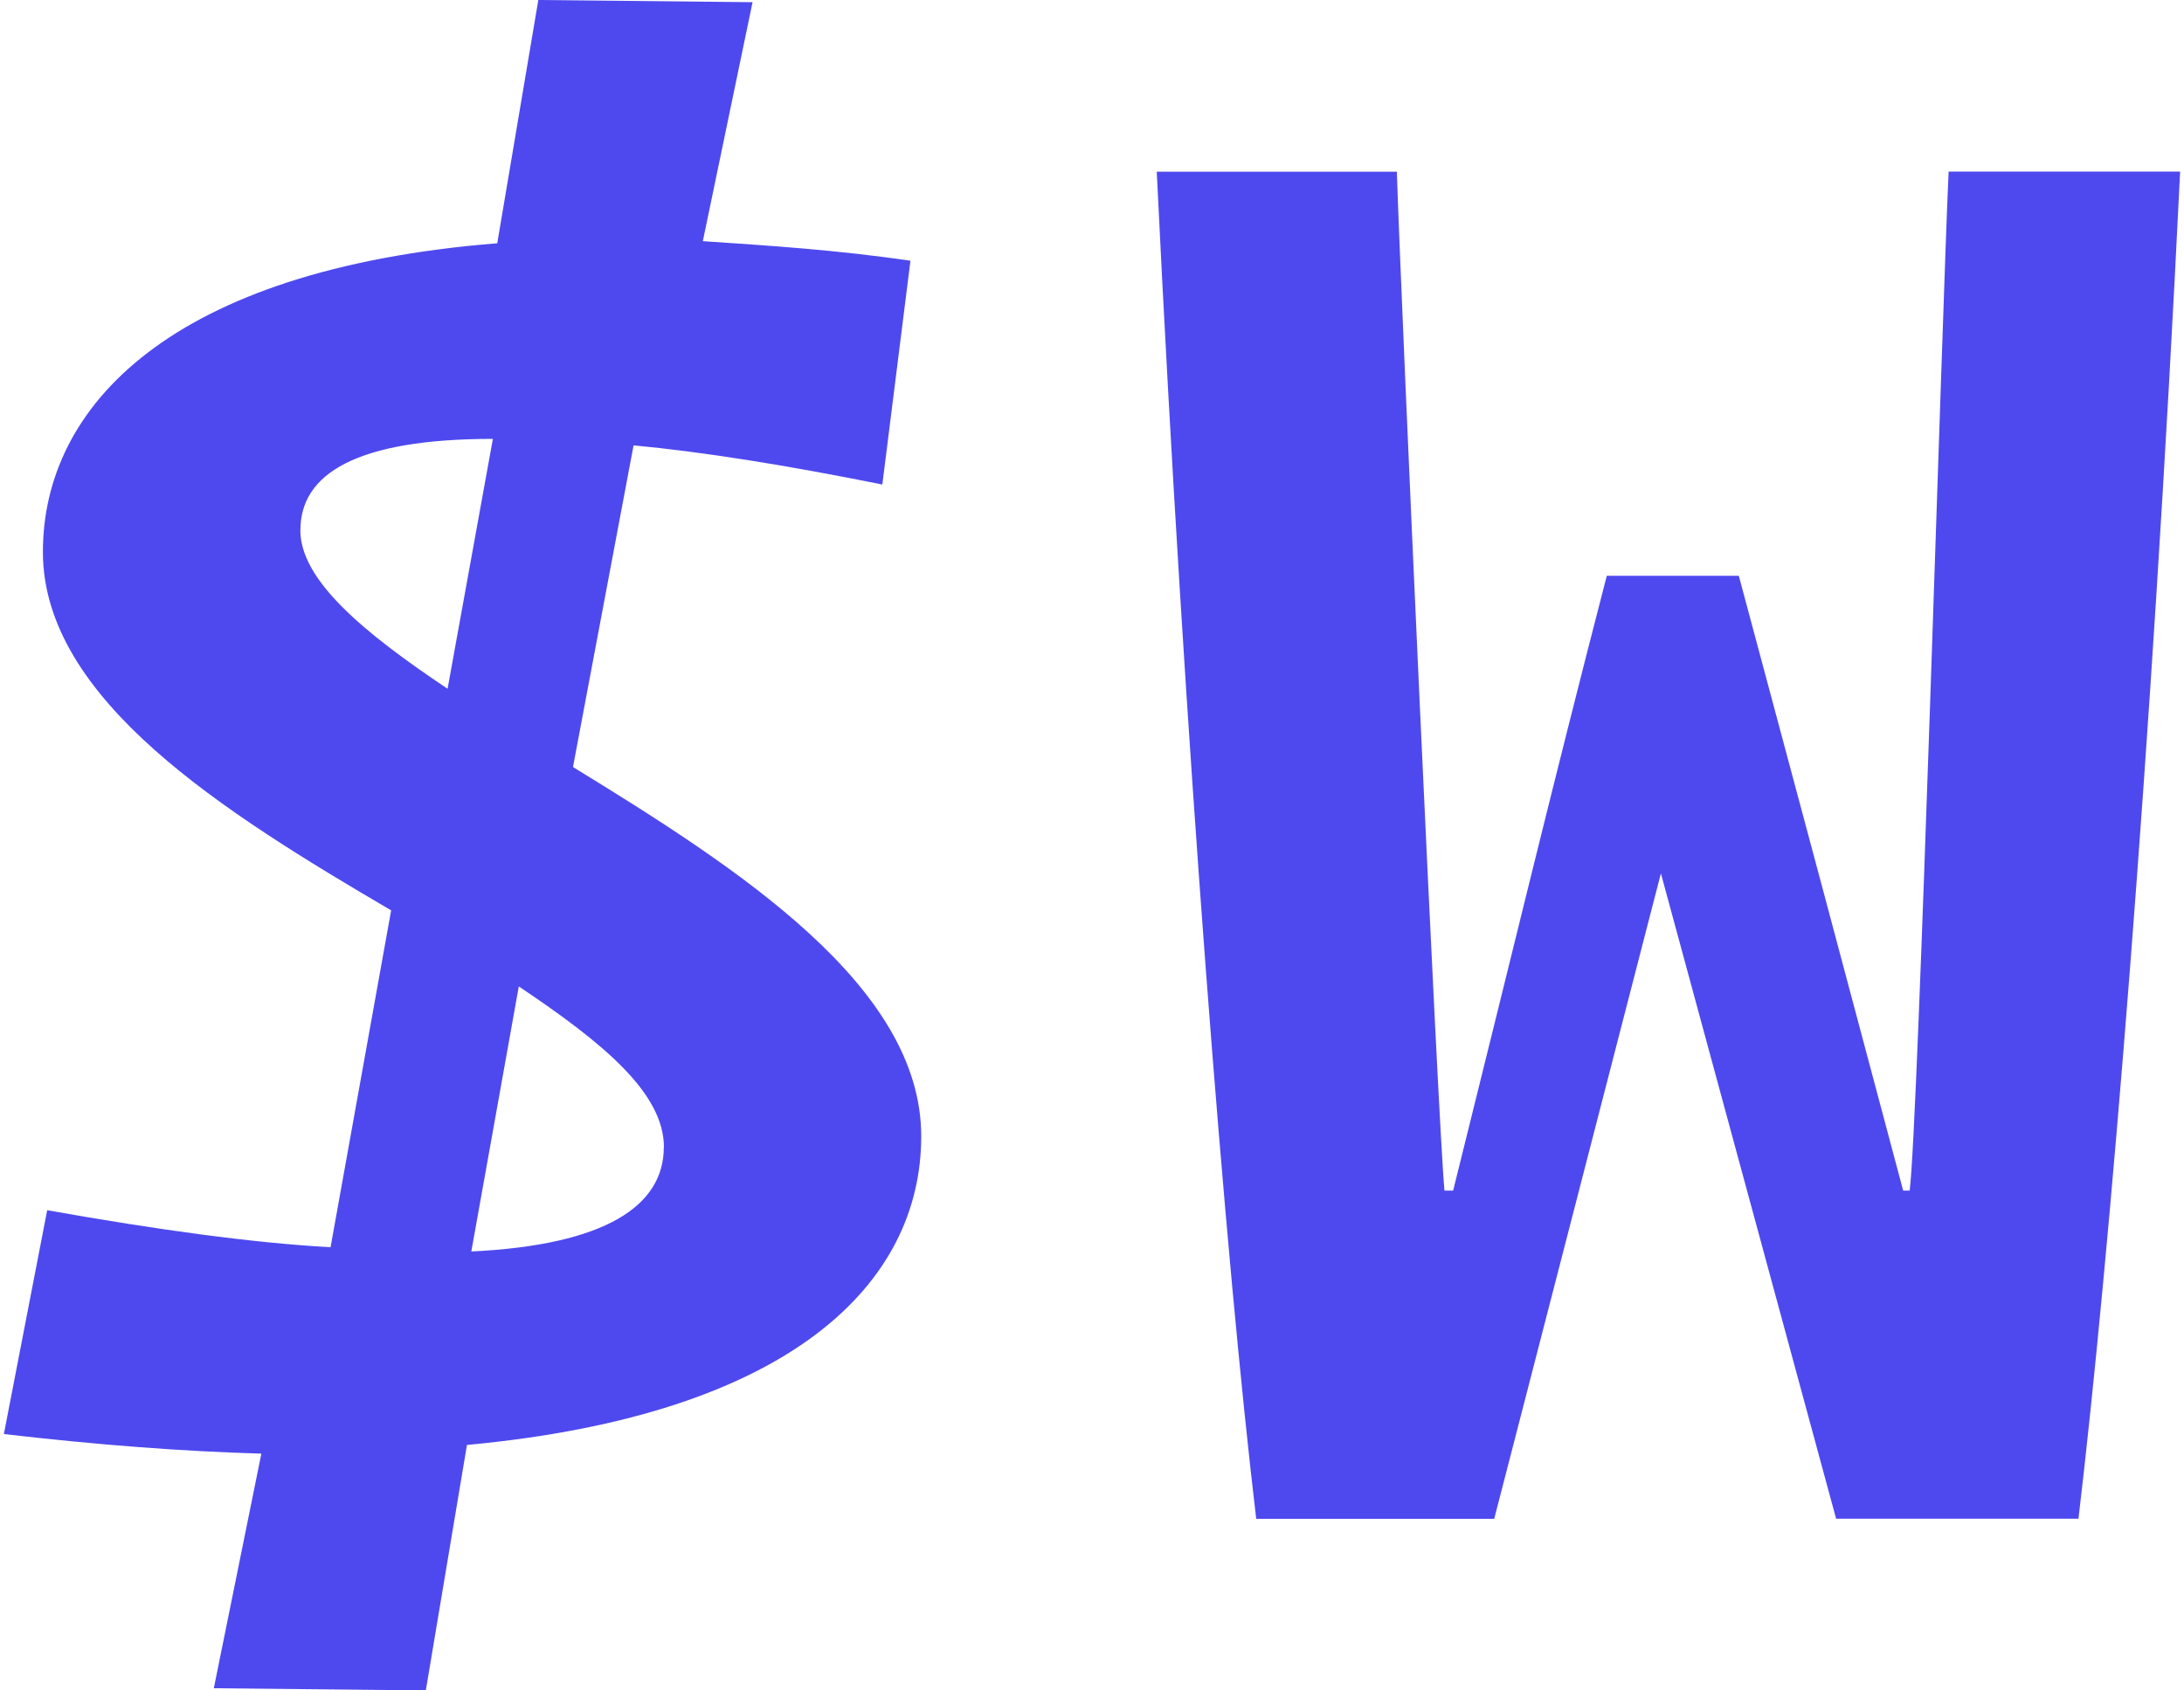
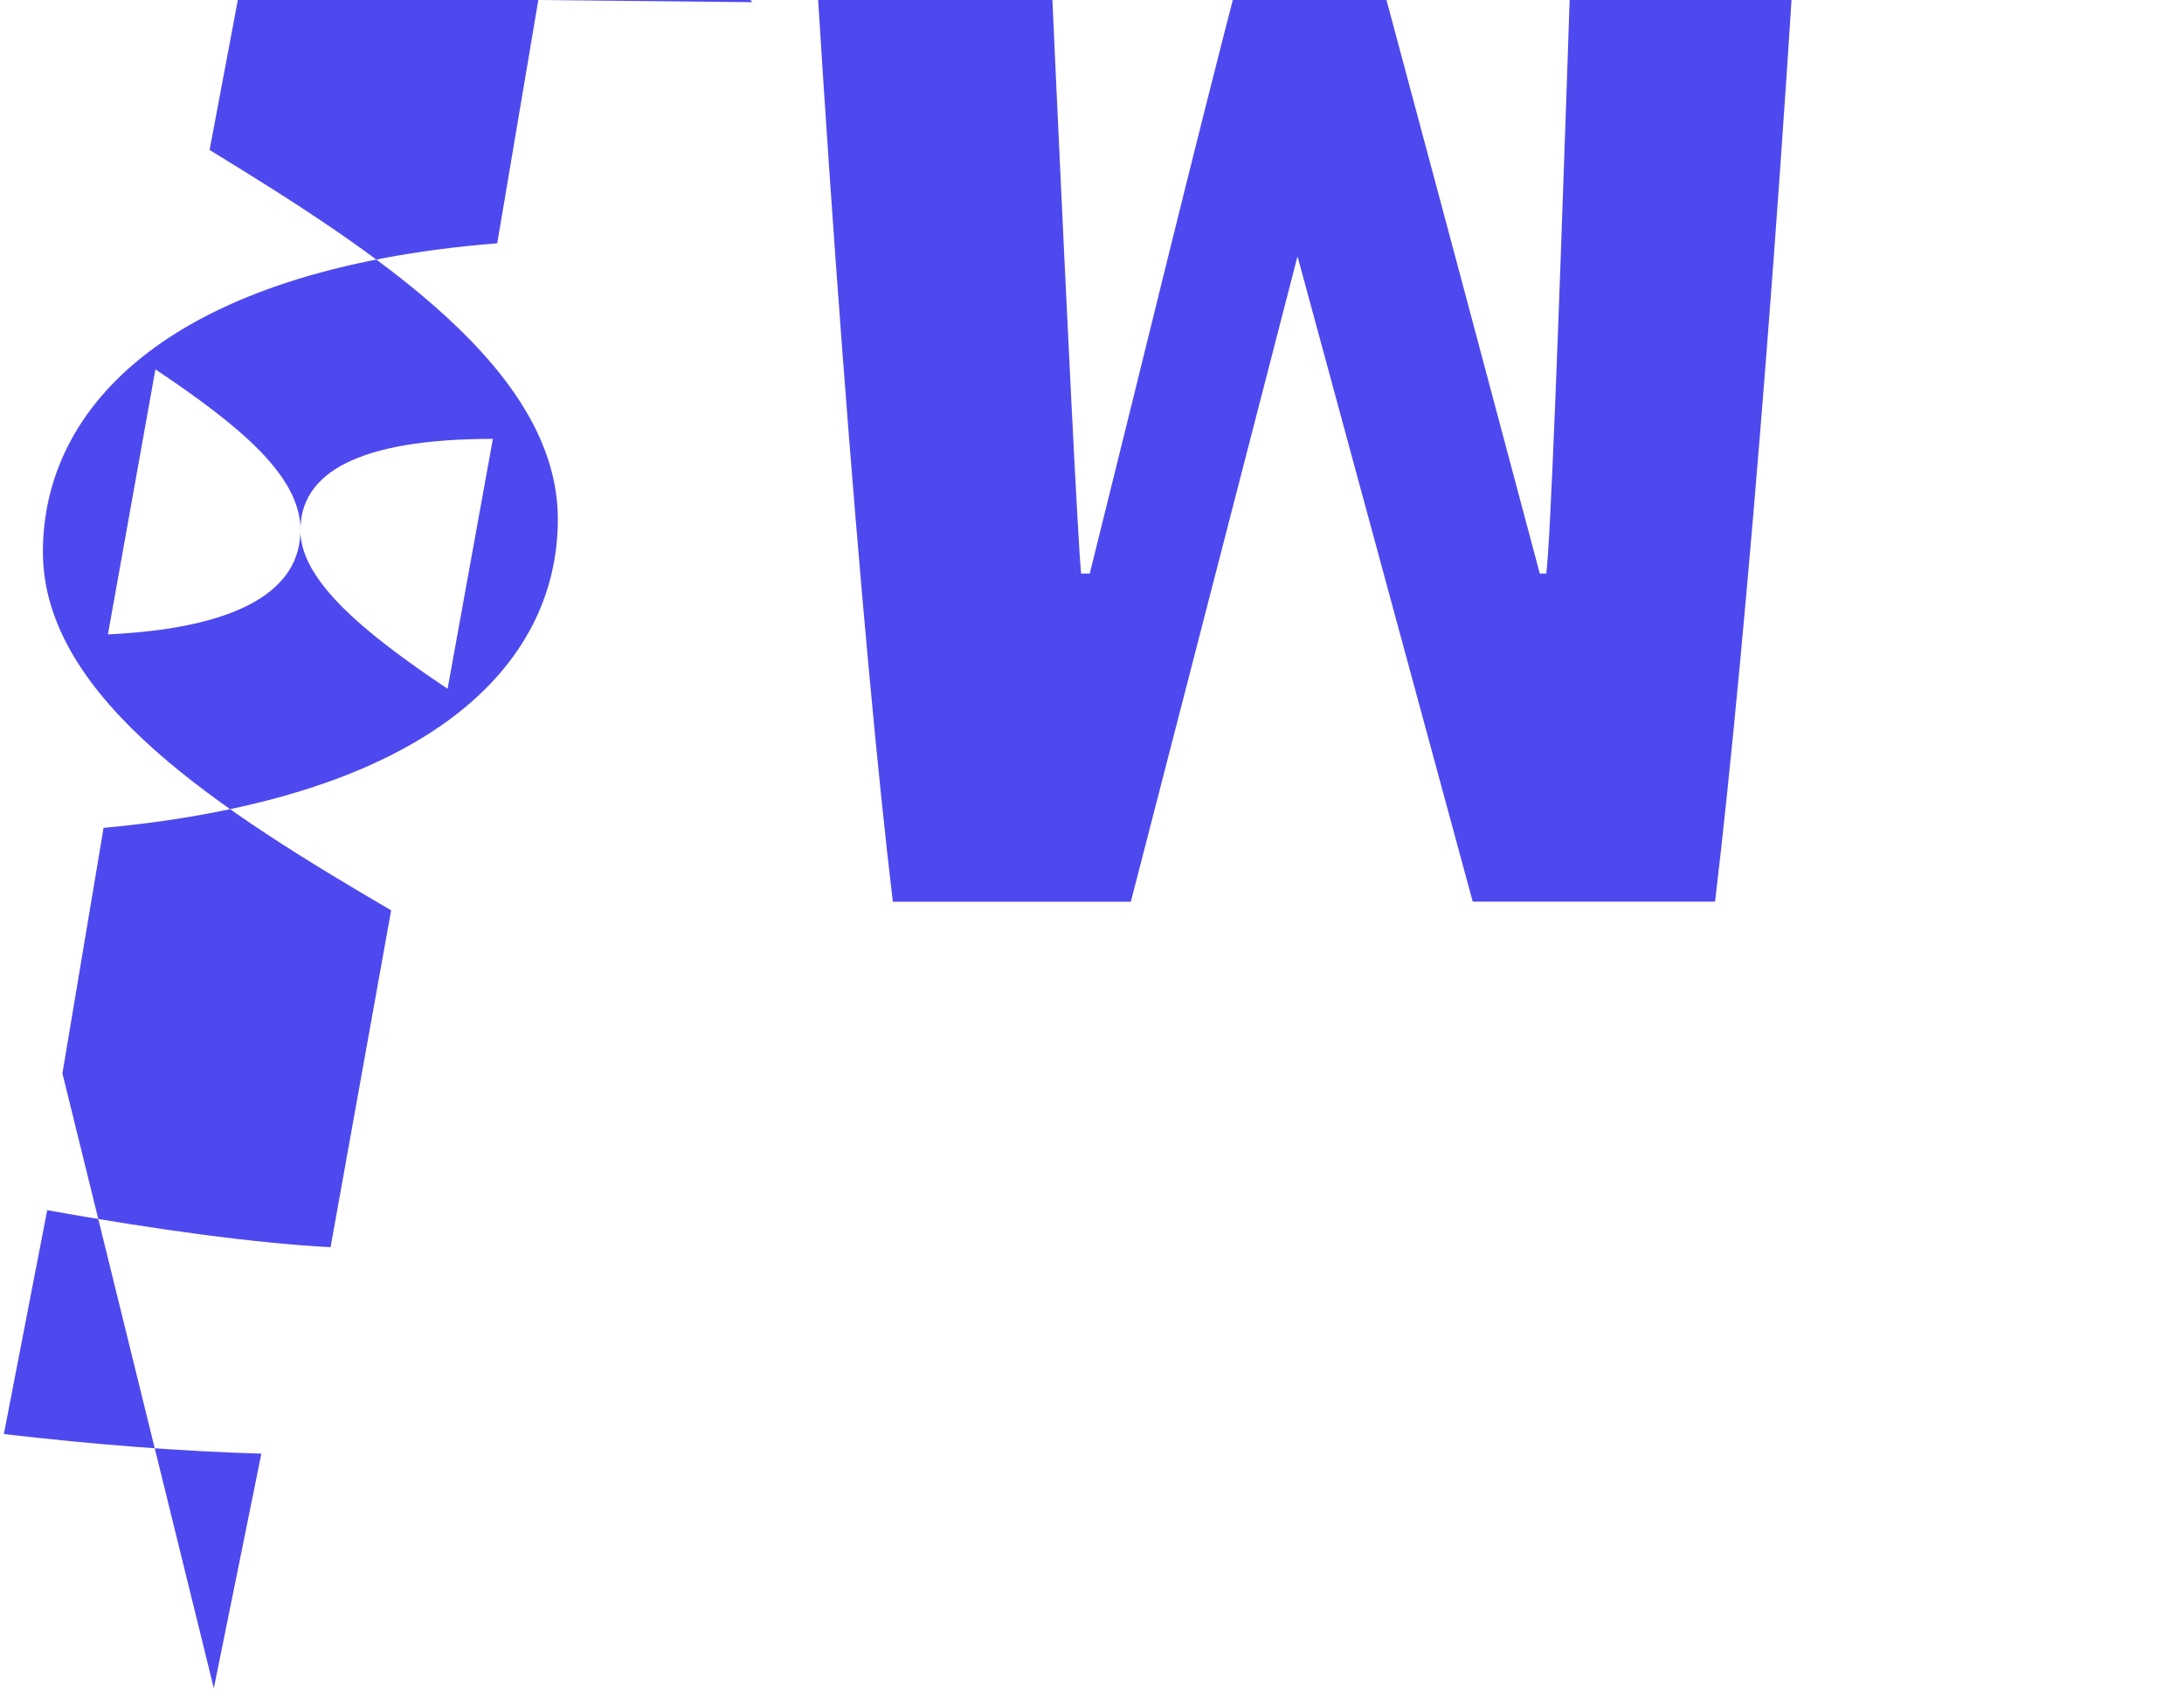
<svg xmlns="http://www.w3.org/2000/svg" fill="#4E49EE" role="img" viewBox="0 0 31 24">
  <title>WezTerm</title>
-   <path d="M4.264 7.527c0-0.802 0.798-1.296 2.732-1.296l-0.643 3.548c-1.198-0.802-2.09-1.543-2.09-2.252z m5.158 8.761c0 0.833-0.829 1.389-2.732 1.48l0.674-3.763c1.198 0.803 2.059 1.512 2.06 2.283z m-3.378 7.712l0.584-3.485c4.637-0.432 6.448-2.314 6.448-4.382 0-2.128-2.579-3.794-4.943-5.243l0.86-4.567c0.983 0.093 2.149 0.278 3.531 0.556l0.399-3.177c-1.043-0.154-2.027-0.216-2.947-0.278L10.682 0.031l-3.041-0.031-0.583 3.454C2.421 3.825 0.609 5.769 0.609 7.836c0 2.098 2.579 3.702 4.943 5.089l-0.86 4.783c-1.106-0.062-2.456-0.247-4.022-0.526L0.055 20.36c1.321 0.154 2.548 0.247 3.655 0.278l-0.675 3.331z m20.018-2.438h3.44c0.43-3.609 1.043-10.889 1.443-19.126h-3.286c-0.091 1.943-0.43 13.512-0.553 14.468h-0.092c-0.829-3.115-1.505-5.645-2.333-8.729h-1.874c-0.798 3.084-1.351 5.398-2.181 8.729h-0.123c-0.091-0.956-0.614-12.523-0.676-14.466h-3.408c0.399 8.236 0.982 15.516 1.412 19.126h3.378l2.366-9.164z" />
+   <path d="M4.264 7.527c0-0.802 0.798-1.296 2.732-1.296l-0.643 3.548c-1.198-0.802-2.09-1.543-2.09-2.252z c0 0.833-0.829 1.389-2.732 1.48l0.674-3.763c1.198 0.803 2.059 1.512 2.06 2.283z m-3.378 7.712l0.584-3.485c4.637-0.432 6.448-2.314 6.448-4.382 0-2.128-2.579-3.794-4.943-5.243l0.86-4.567c0.983 0.093 2.149 0.278 3.531 0.556l0.399-3.177c-1.043-0.154-2.027-0.216-2.947-0.278L10.682 0.031l-3.041-0.031-0.583 3.454C2.421 3.825 0.609 5.769 0.609 7.836c0 2.098 2.579 3.702 4.943 5.089l-0.86 4.783c-1.106-0.062-2.456-0.247-4.022-0.526L0.055 20.36c1.321 0.154 2.548 0.247 3.655 0.278l-0.675 3.331z m20.018-2.438h3.44c0.43-3.609 1.043-10.889 1.443-19.126h-3.286c-0.091 1.943-0.43 13.512-0.553 14.468h-0.092c-0.829-3.115-1.505-5.645-2.333-8.729h-1.874c-0.798 3.084-1.351 5.398-2.181 8.729h-0.123c-0.091-0.956-0.614-12.523-0.676-14.466h-3.408c0.399 8.236 0.982 15.516 1.412 19.126h3.378l2.366-9.164z" />
</svg>